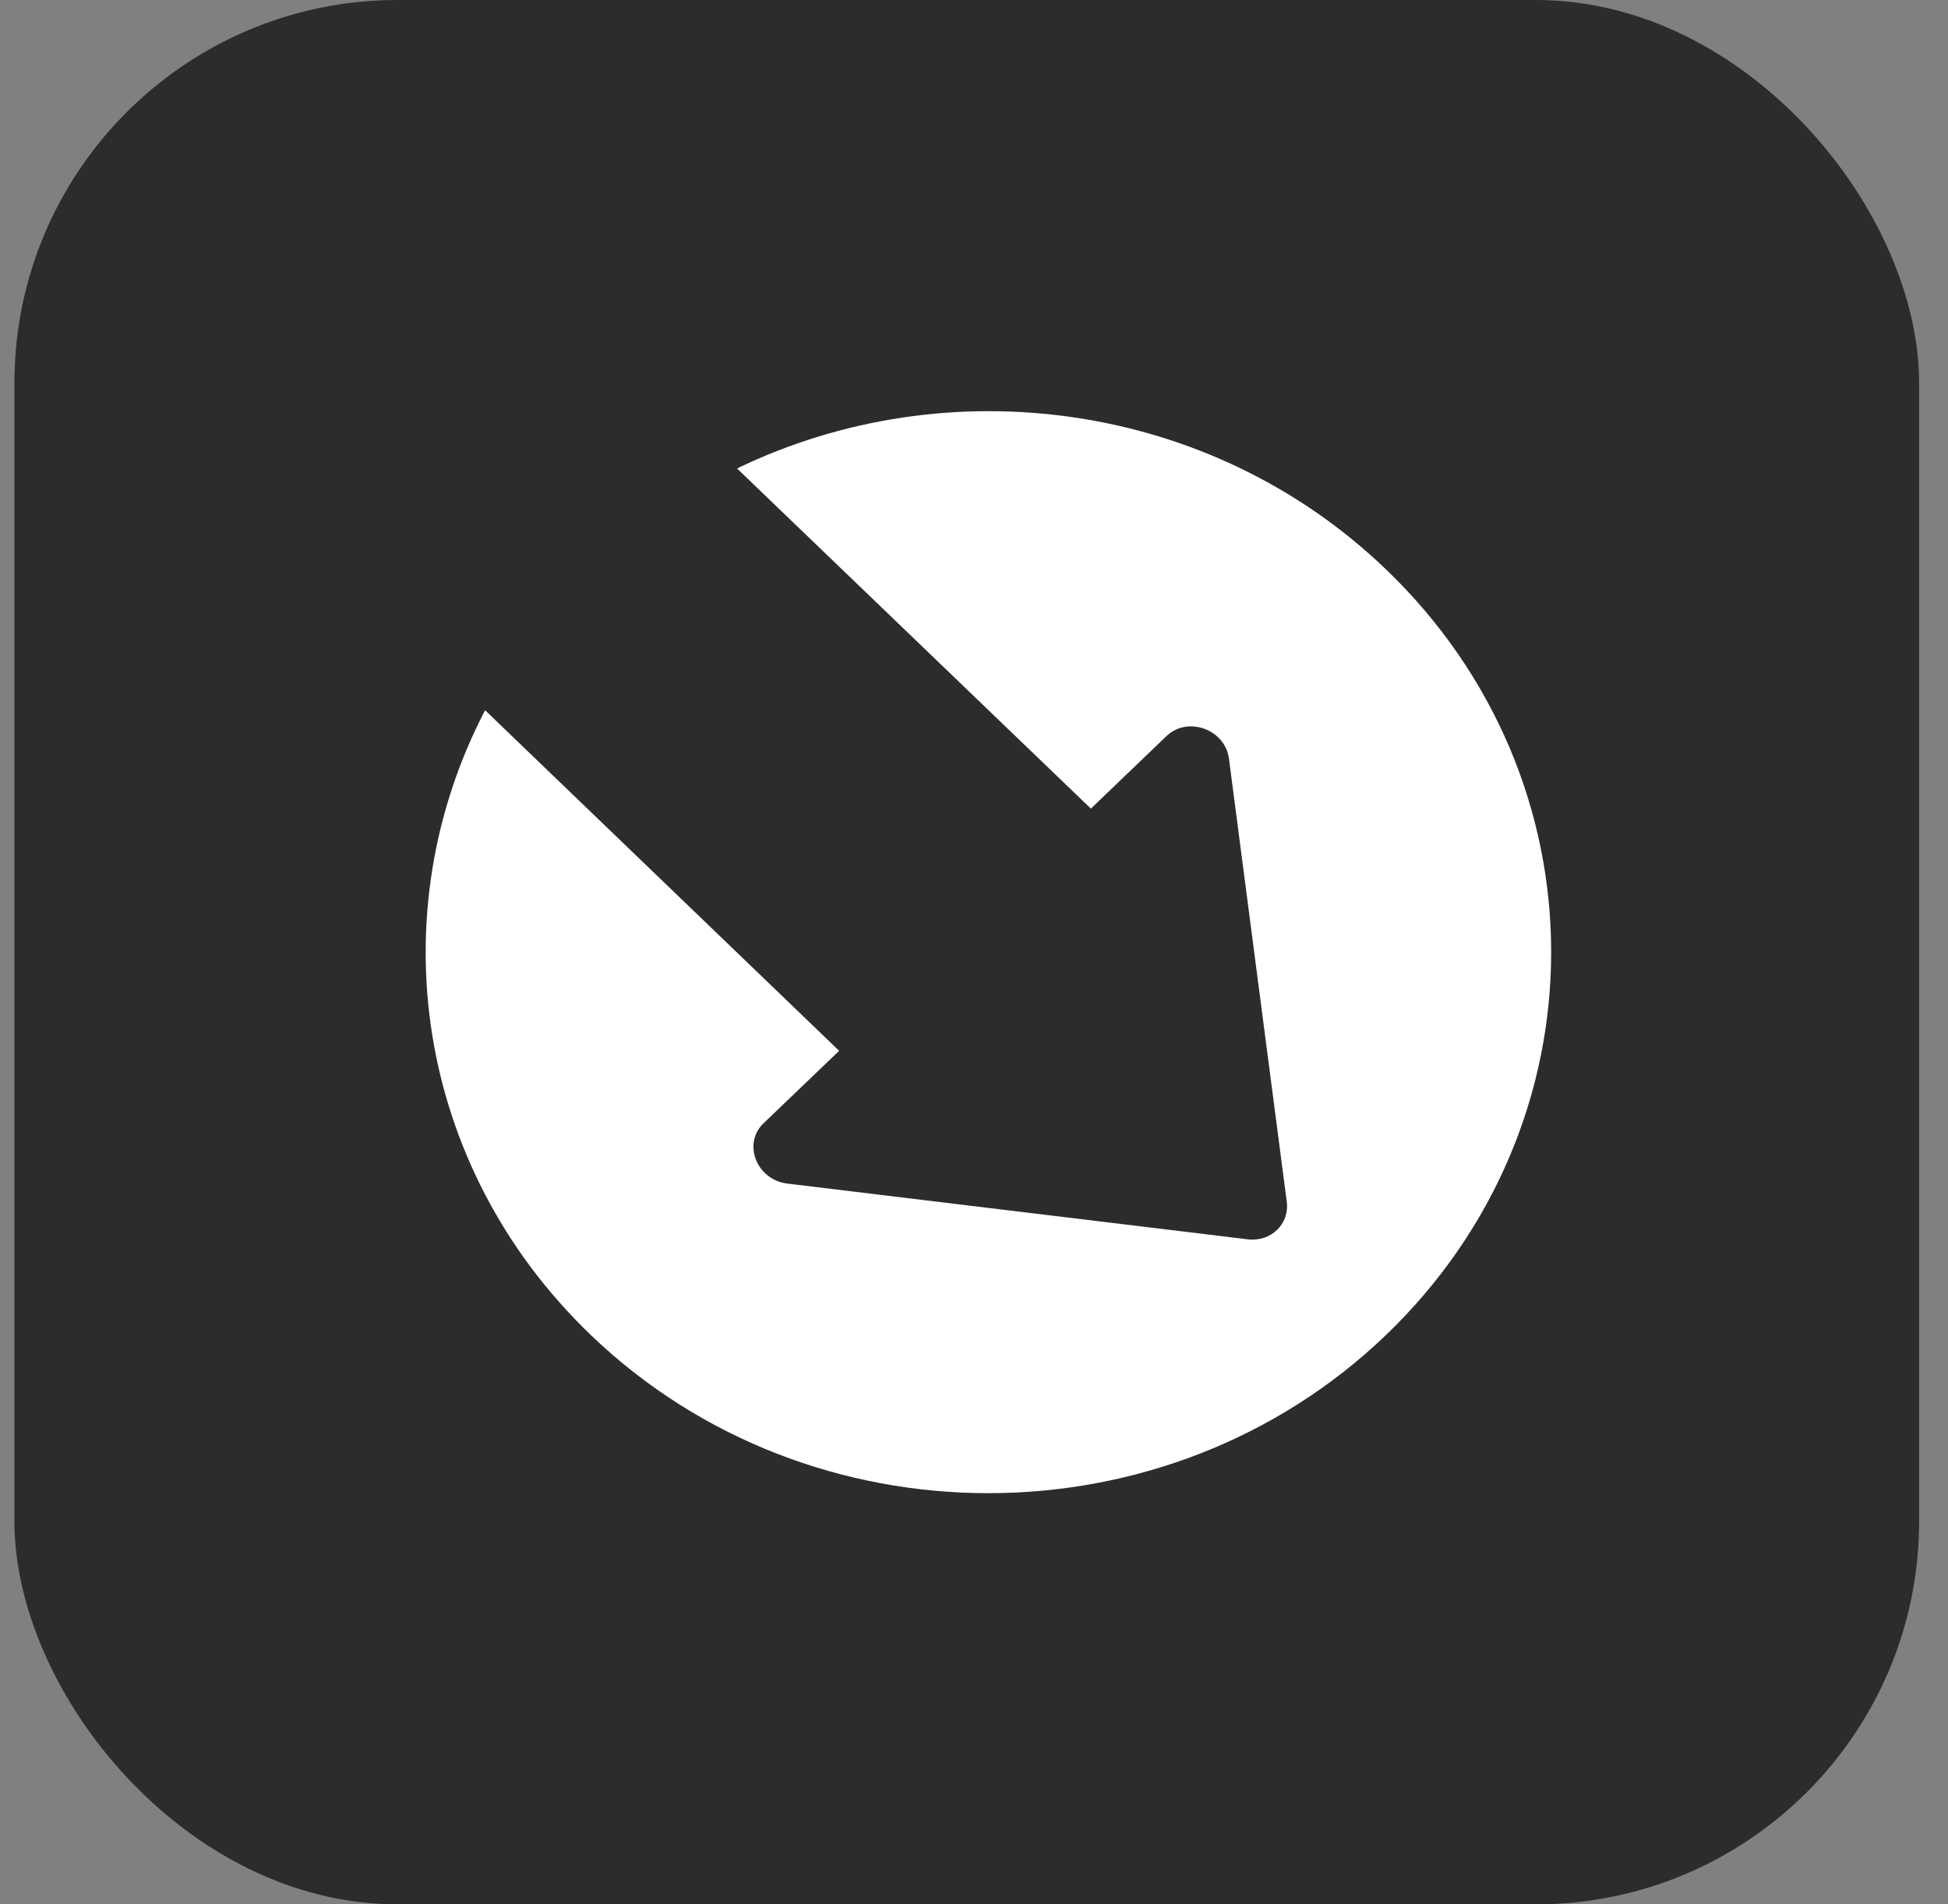
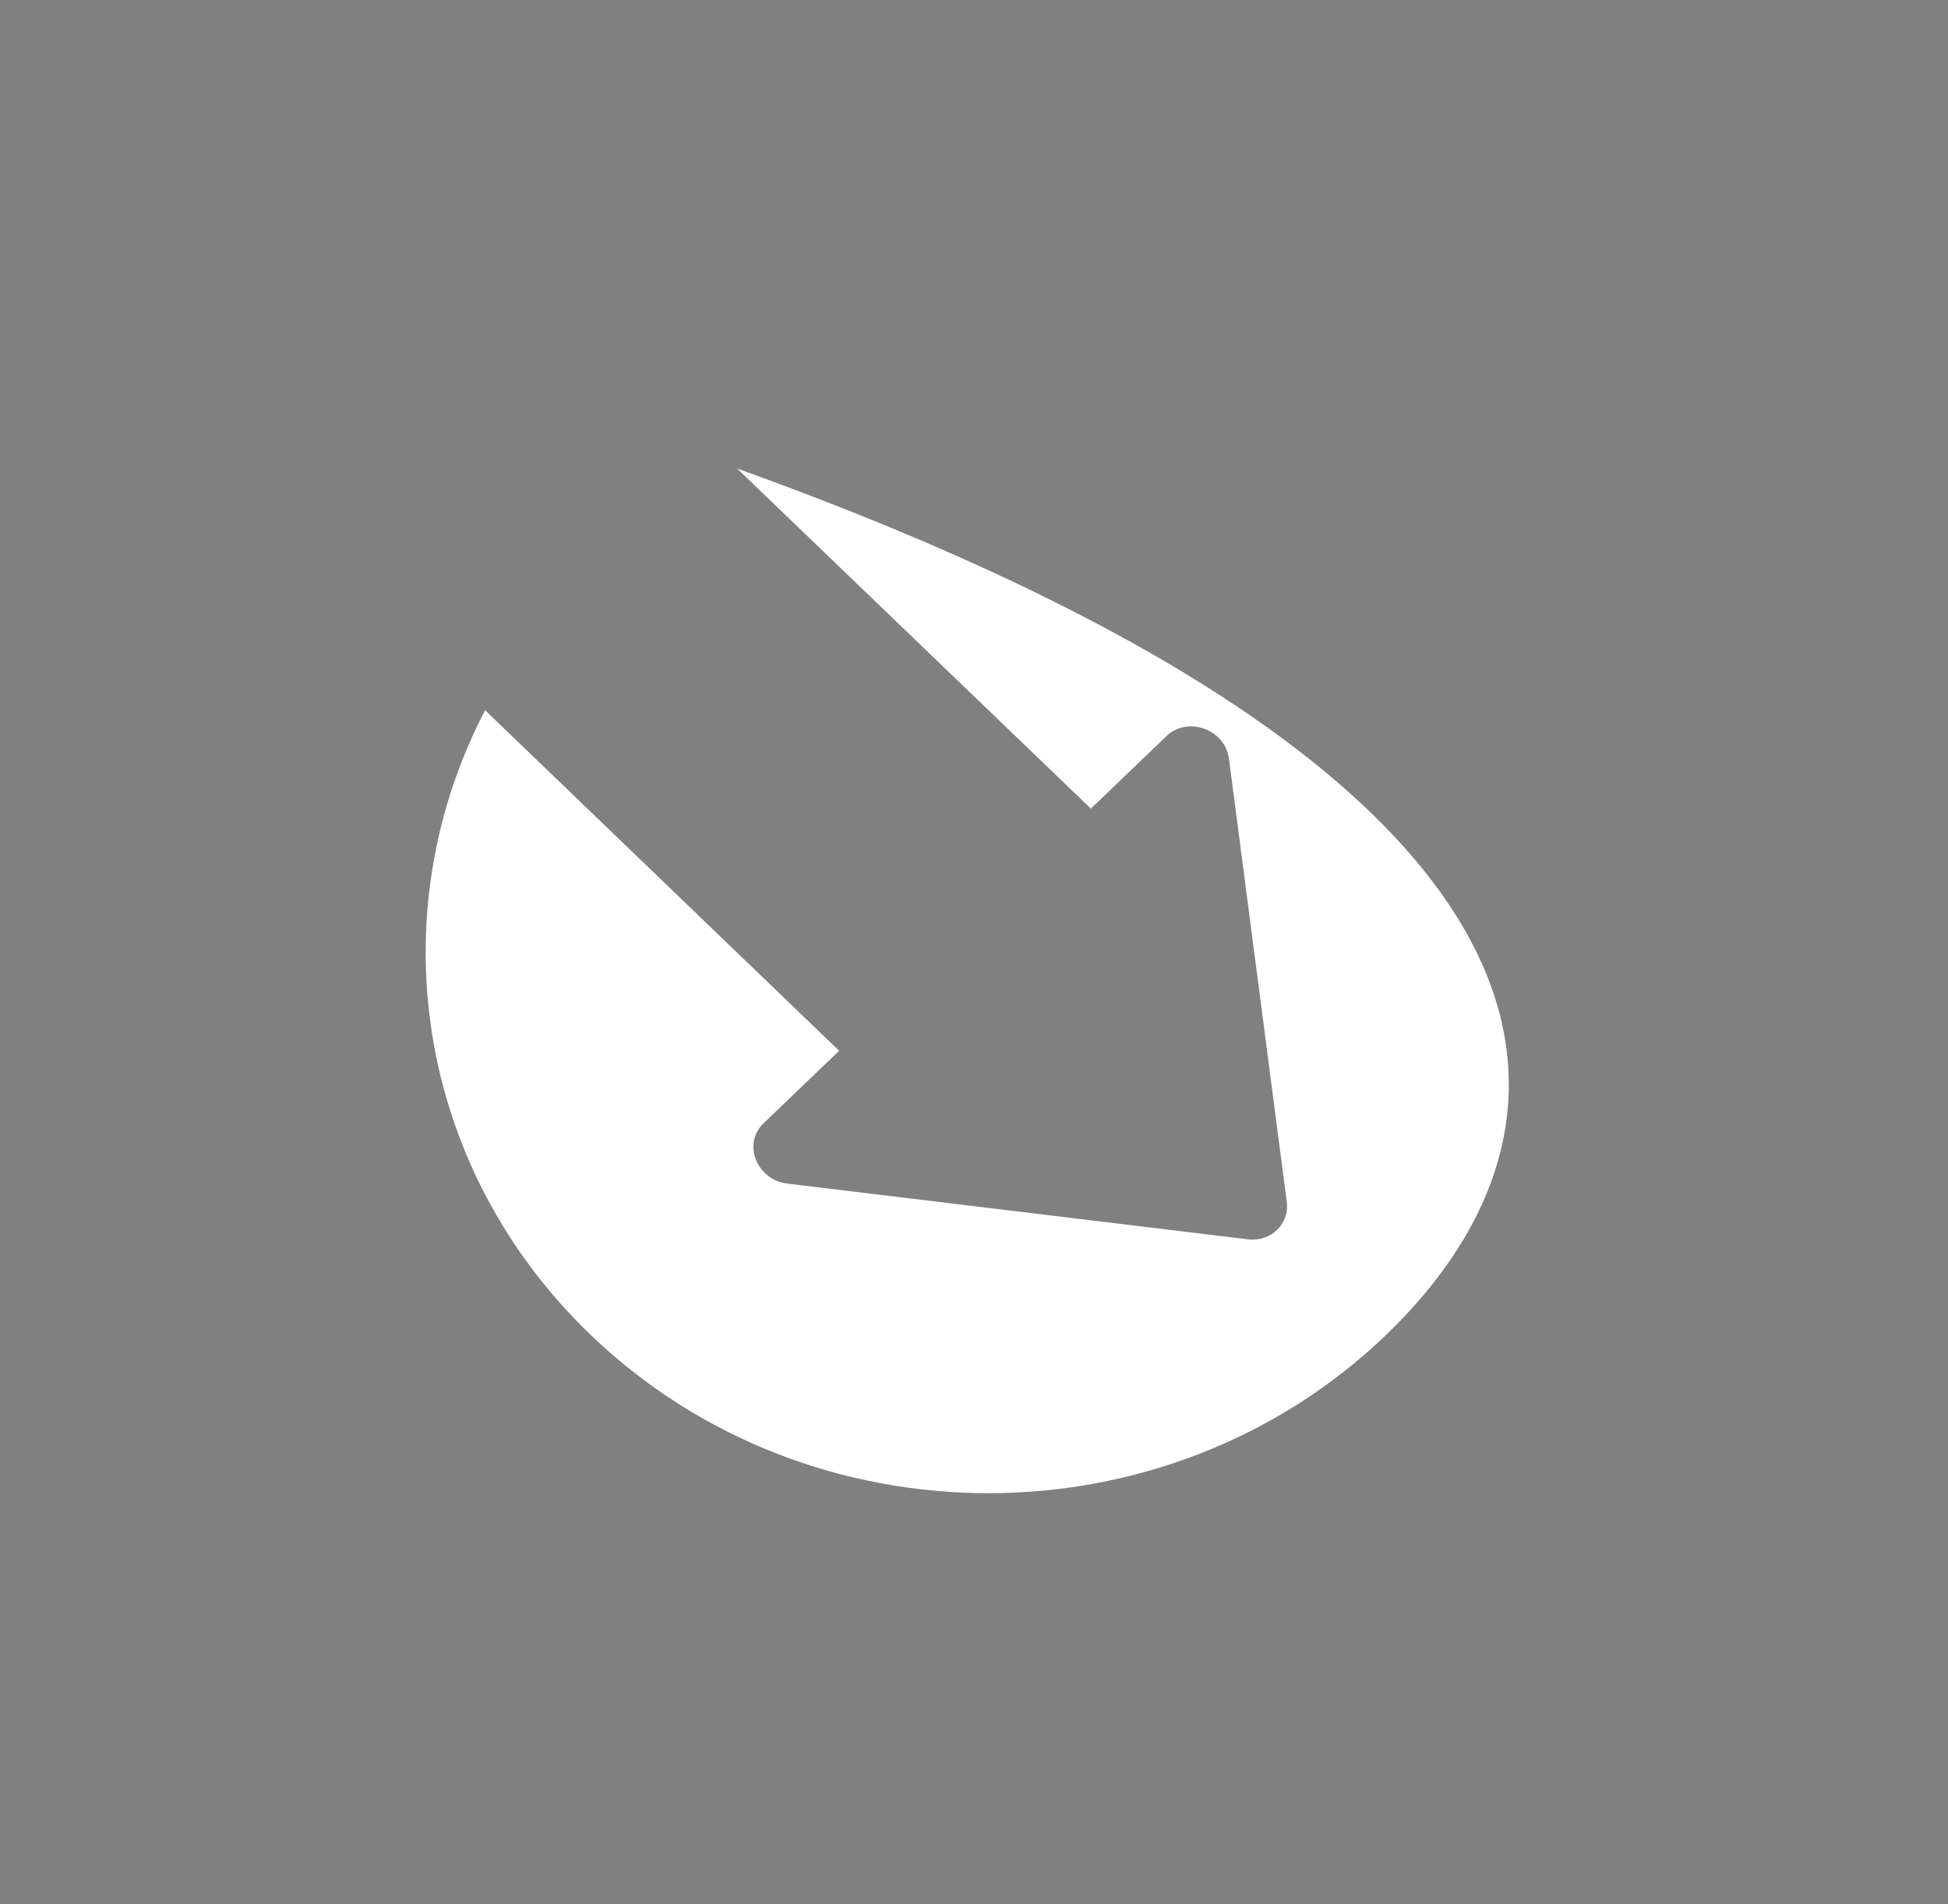
<svg xmlns="http://www.w3.org/2000/svg" width="45" height="44" viewBox="0 0 45 44" fill="none">
  <rect x="0" y="0" width="45" height="44" fill="#808080" stroke="none" />
-   <rect x="0.333" width="44" height="44" rx="8.852" fill="#2C2B2D" />
-   <path d="M32.023 30.84C26.947 35.72 18.718 35.72 13.642 30.84C9.581 26.935 8.765 21.094 11.206 16.41L19.385 24.279L17.637 25.955C17.148 26.425 17.479 27.258 18.183 27.346L28.828 28.635C29.358 28.698 29.791 28.282 29.725 27.768L28.39 17.532C28.303 16.851 27.437 16.537 26.947 17.007L25.2 18.683L17.026 10.824C21.887 8.472 27.962 9.256 32.023 13.161C37.103 18.041 37.103 25.955 32.023 30.84Z" fill="white" />
+   <path d="M32.023 30.84C26.947 35.72 18.718 35.72 13.642 30.84C9.581 26.935 8.765 21.094 11.206 16.41L19.385 24.279L17.637 25.955C17.148 26.425 17.479 27.258 18.183 27.346L28.828 28.635C29.358 28.698 29.791 28.282 29.725 27.768L28.39 17.532C28.303 16.851 27.437 16.537 26.947 17.007L25.2 18.683L17.026 10.824C37.103 18.041 37.103 25.955 32.023 30.84Z" fill="white" />
</svg>